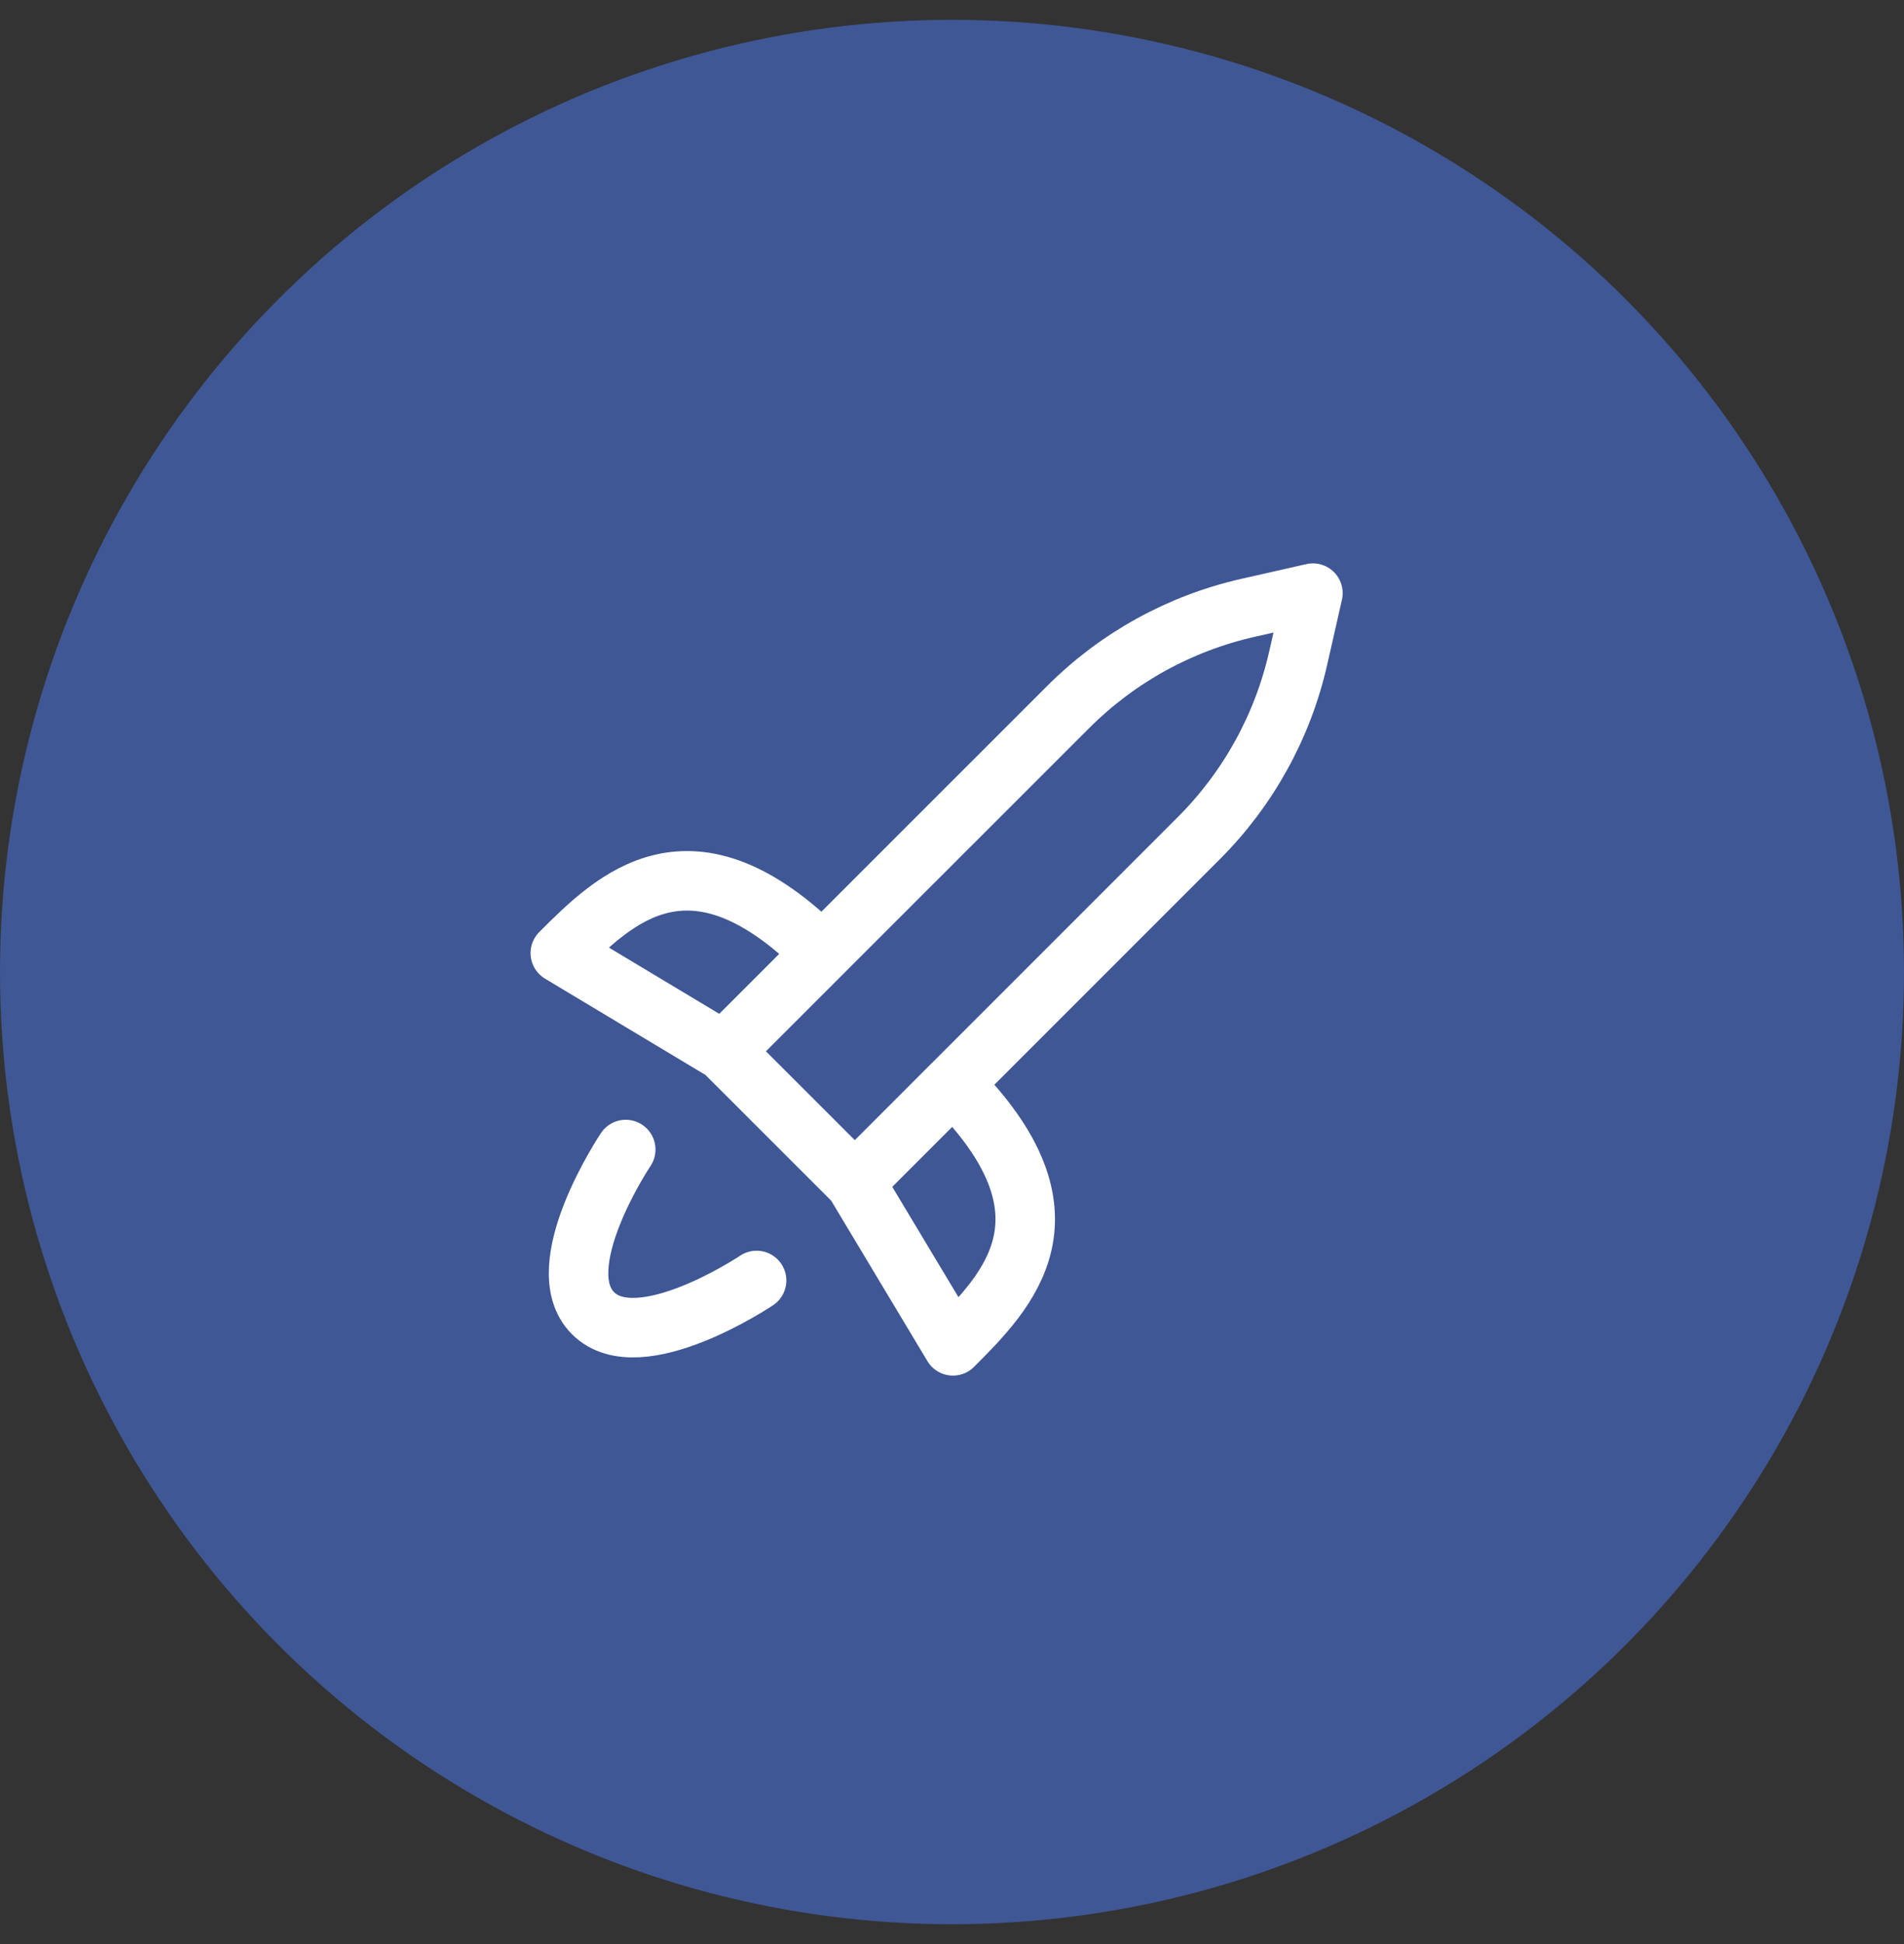
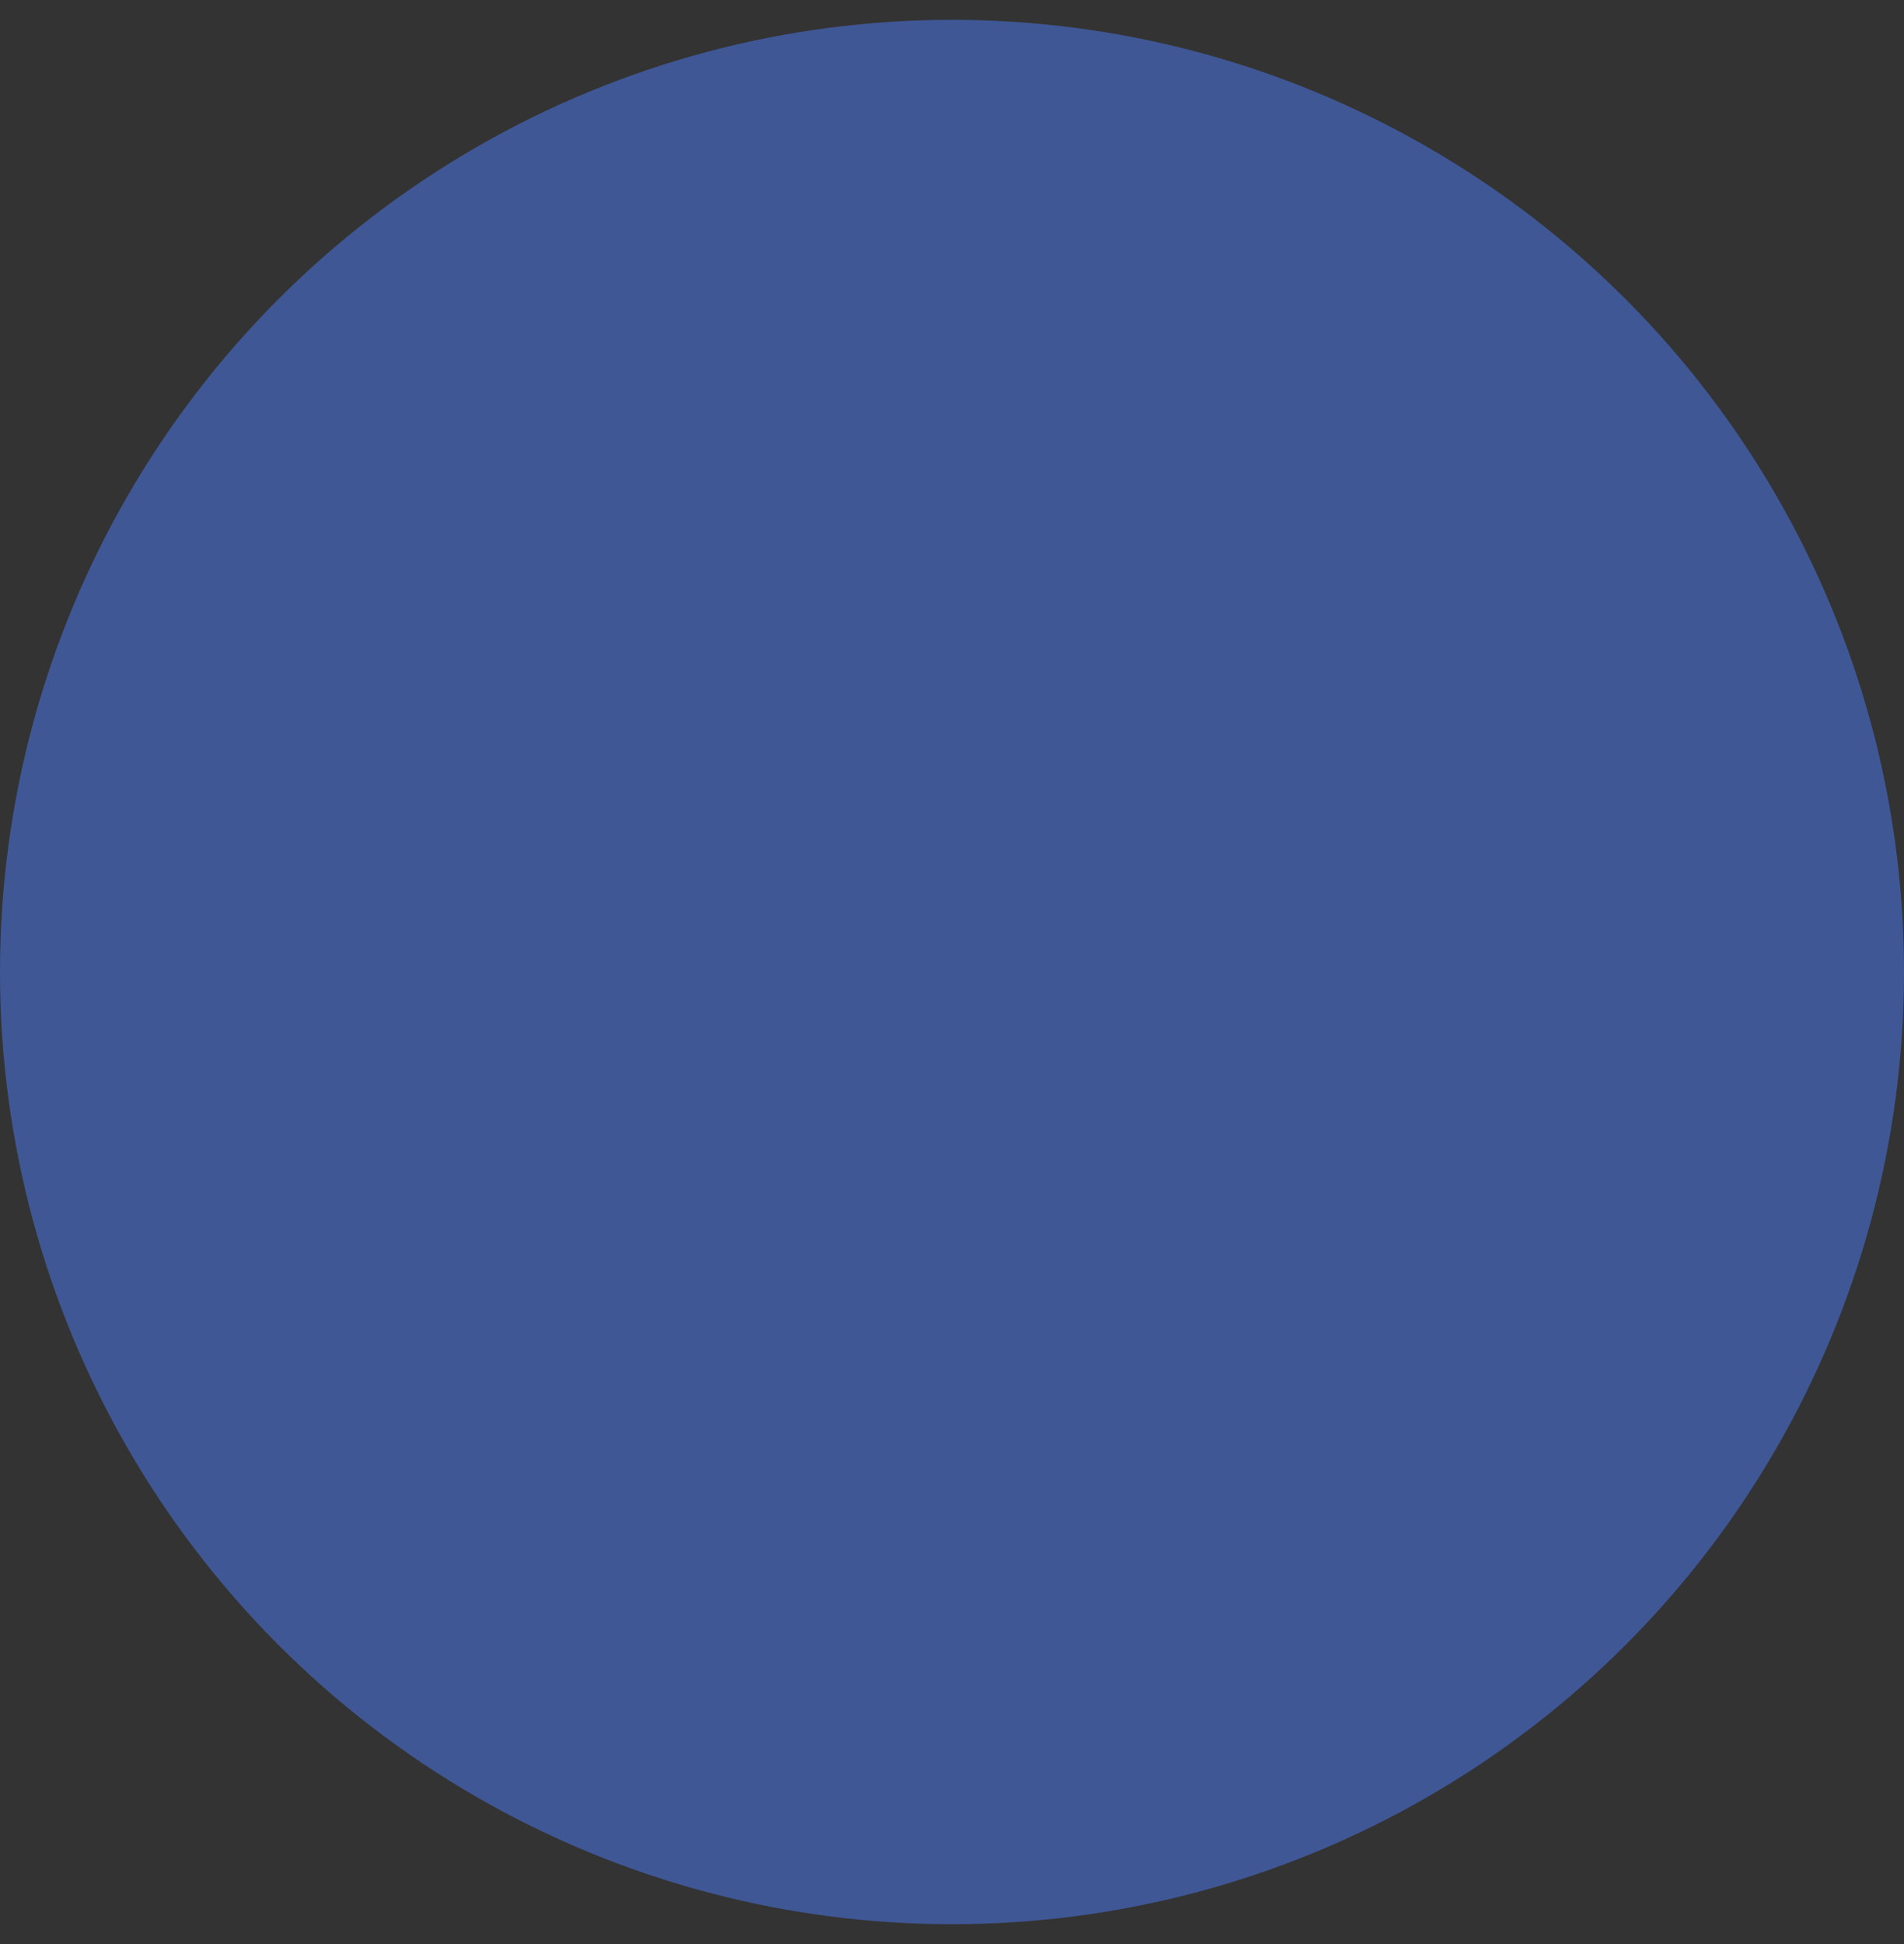
<svg xmlns="http://www.w3.org/2000/svg" width="48" height="49" viewBox="0 0 48 49" fill="none">
  <rect x="0" y="0" width="48" height="49" fill="#333333" stroke="none" />
  <circle cx="24" cy="24.5" r="24" fill="#3F5795" />
  <g clip-path="url(#clip0_1106_12)">
    <mask id="mask0_1106_12" style="mask-type:luminance" maskUnits="userSpaceOnUse" x="10" y="10" width="28" height="28">
-       <path d="M10.75 10.75H37.25V37.25H10.75V10.75Z" fill="white" stroke="white" stroke-width="1.5" />
-     </mask>
+       </mask>
    <g mask="url(#mask0_1106_12)">
-       <path d="M21.55 29.798L30.225 21.123C31.471 19.877 32.339 18.303 32.728 16.585L33.099 14.95L31.463 15.32C29.744 15.709 28.171 16.577 26.925 17.824L20.724 24.023M21.55 29.798L24.024 33.922C25.399 32.548 27.324 30.623 24.024 27.323L21.55 29.798ZM21.55 29.798L18.249 26.498M20.724 24.023C17.425 20.723 15.5 22.648 14.125 24.023L18.249 26.498M20.724 24.023L18.249 26.498M15.775 28.974C15.775 28.974 13.788 31.937 14.95 33.099C16.111 34.261 19.074 32.274 19.074 32.274" stroke="white" stroke-width="1.5" stroke-linecap="round" stroke-linejoin="round" />
+       <path d="M21.55 29.798L30.225 21.123C31.471 19.877 32.339 18.303 32.728 16.585L33.099 14.95L31.463 15.32C29.744 15.709 28.171 16.577 26.925 17.824L20.724 24.023M21.55 29.798L24.024 33.922C25.399 32.548 27.324 30.623 24.024 27.323L21.55 29.798ZM21.55 29.798L18.249 26.498M20.724 24.023C17.425 20.723 15.5 22.648 14.125 24.023M20.724 24.023L18.249 26.498M15.775 28.974C15.775 28.974 13.788 31.937 14.95 33.099C16.111 34.261 19.074 32.274 19.074 32.274" stroke="white" stroke-width="1.5" stroke-linecap="round" stroke-linejoin="round" />
    </g>
  </g>
  <defs>
    <clipPath id="clip0_1106_12">
-       <rect width="28" height="28" fill="white" transform="translate(10 10)" />
-     </clipPath>
+       </clipPath>
  </defs>
</svg>